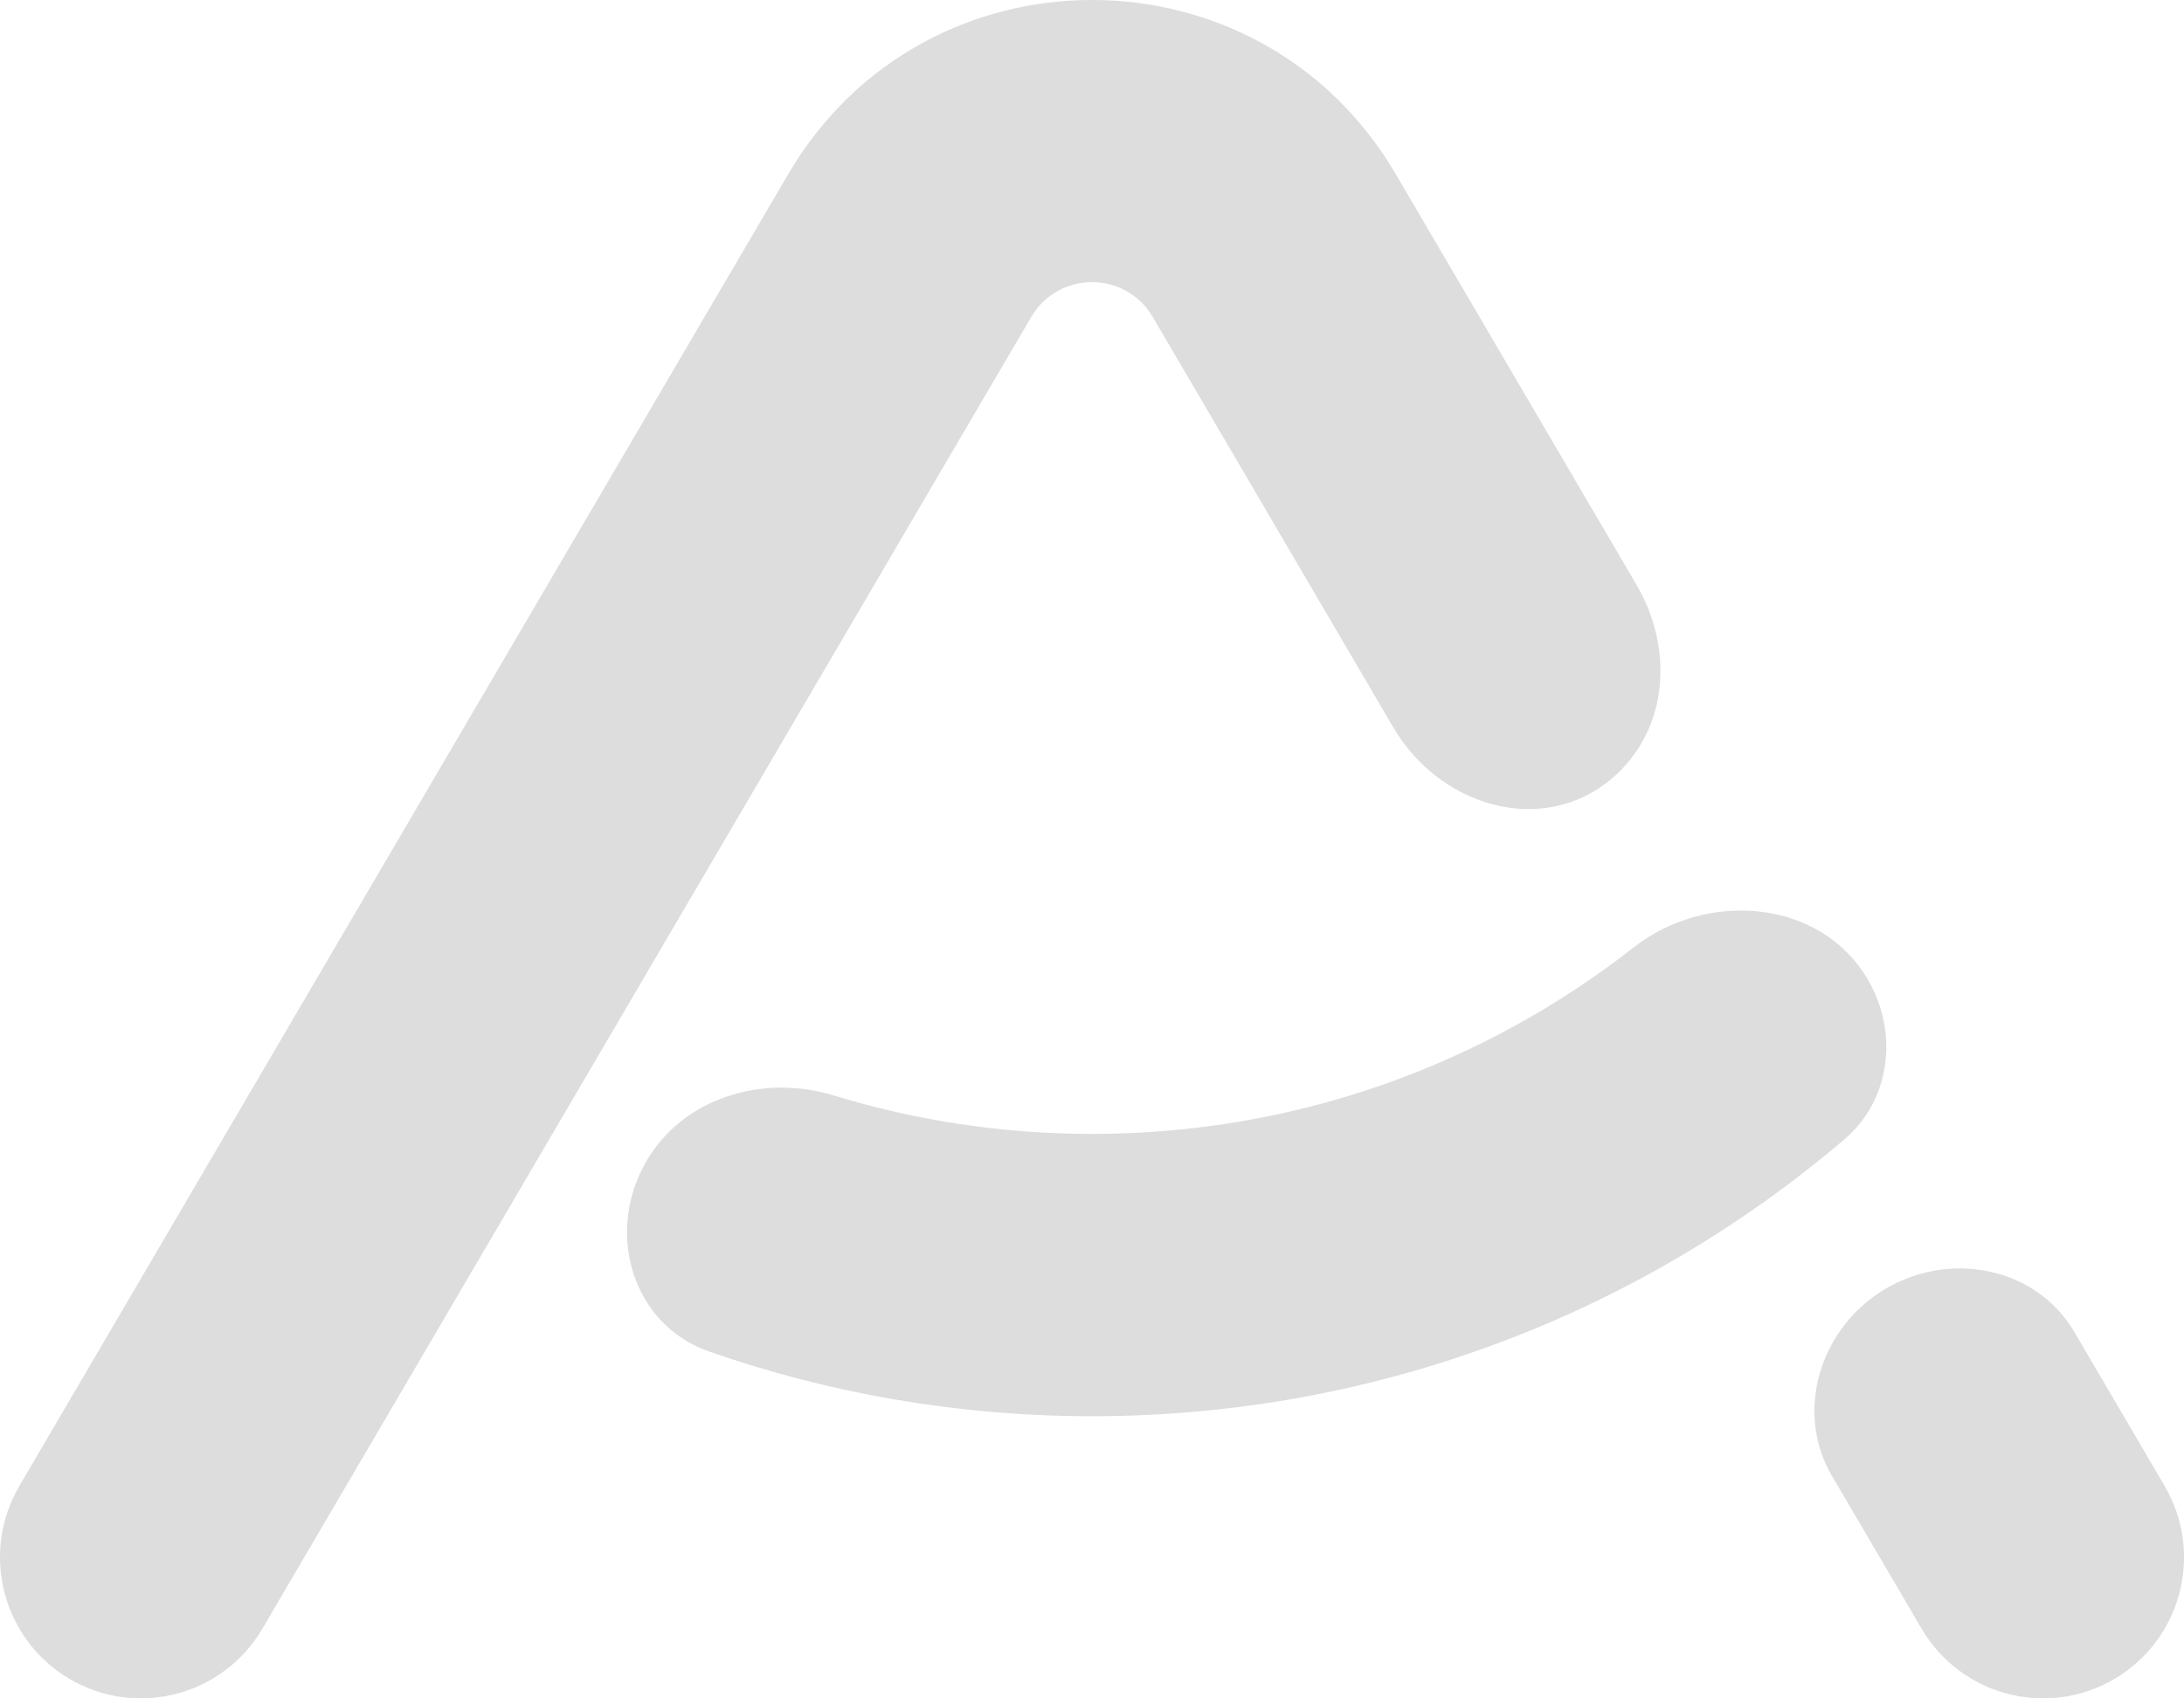
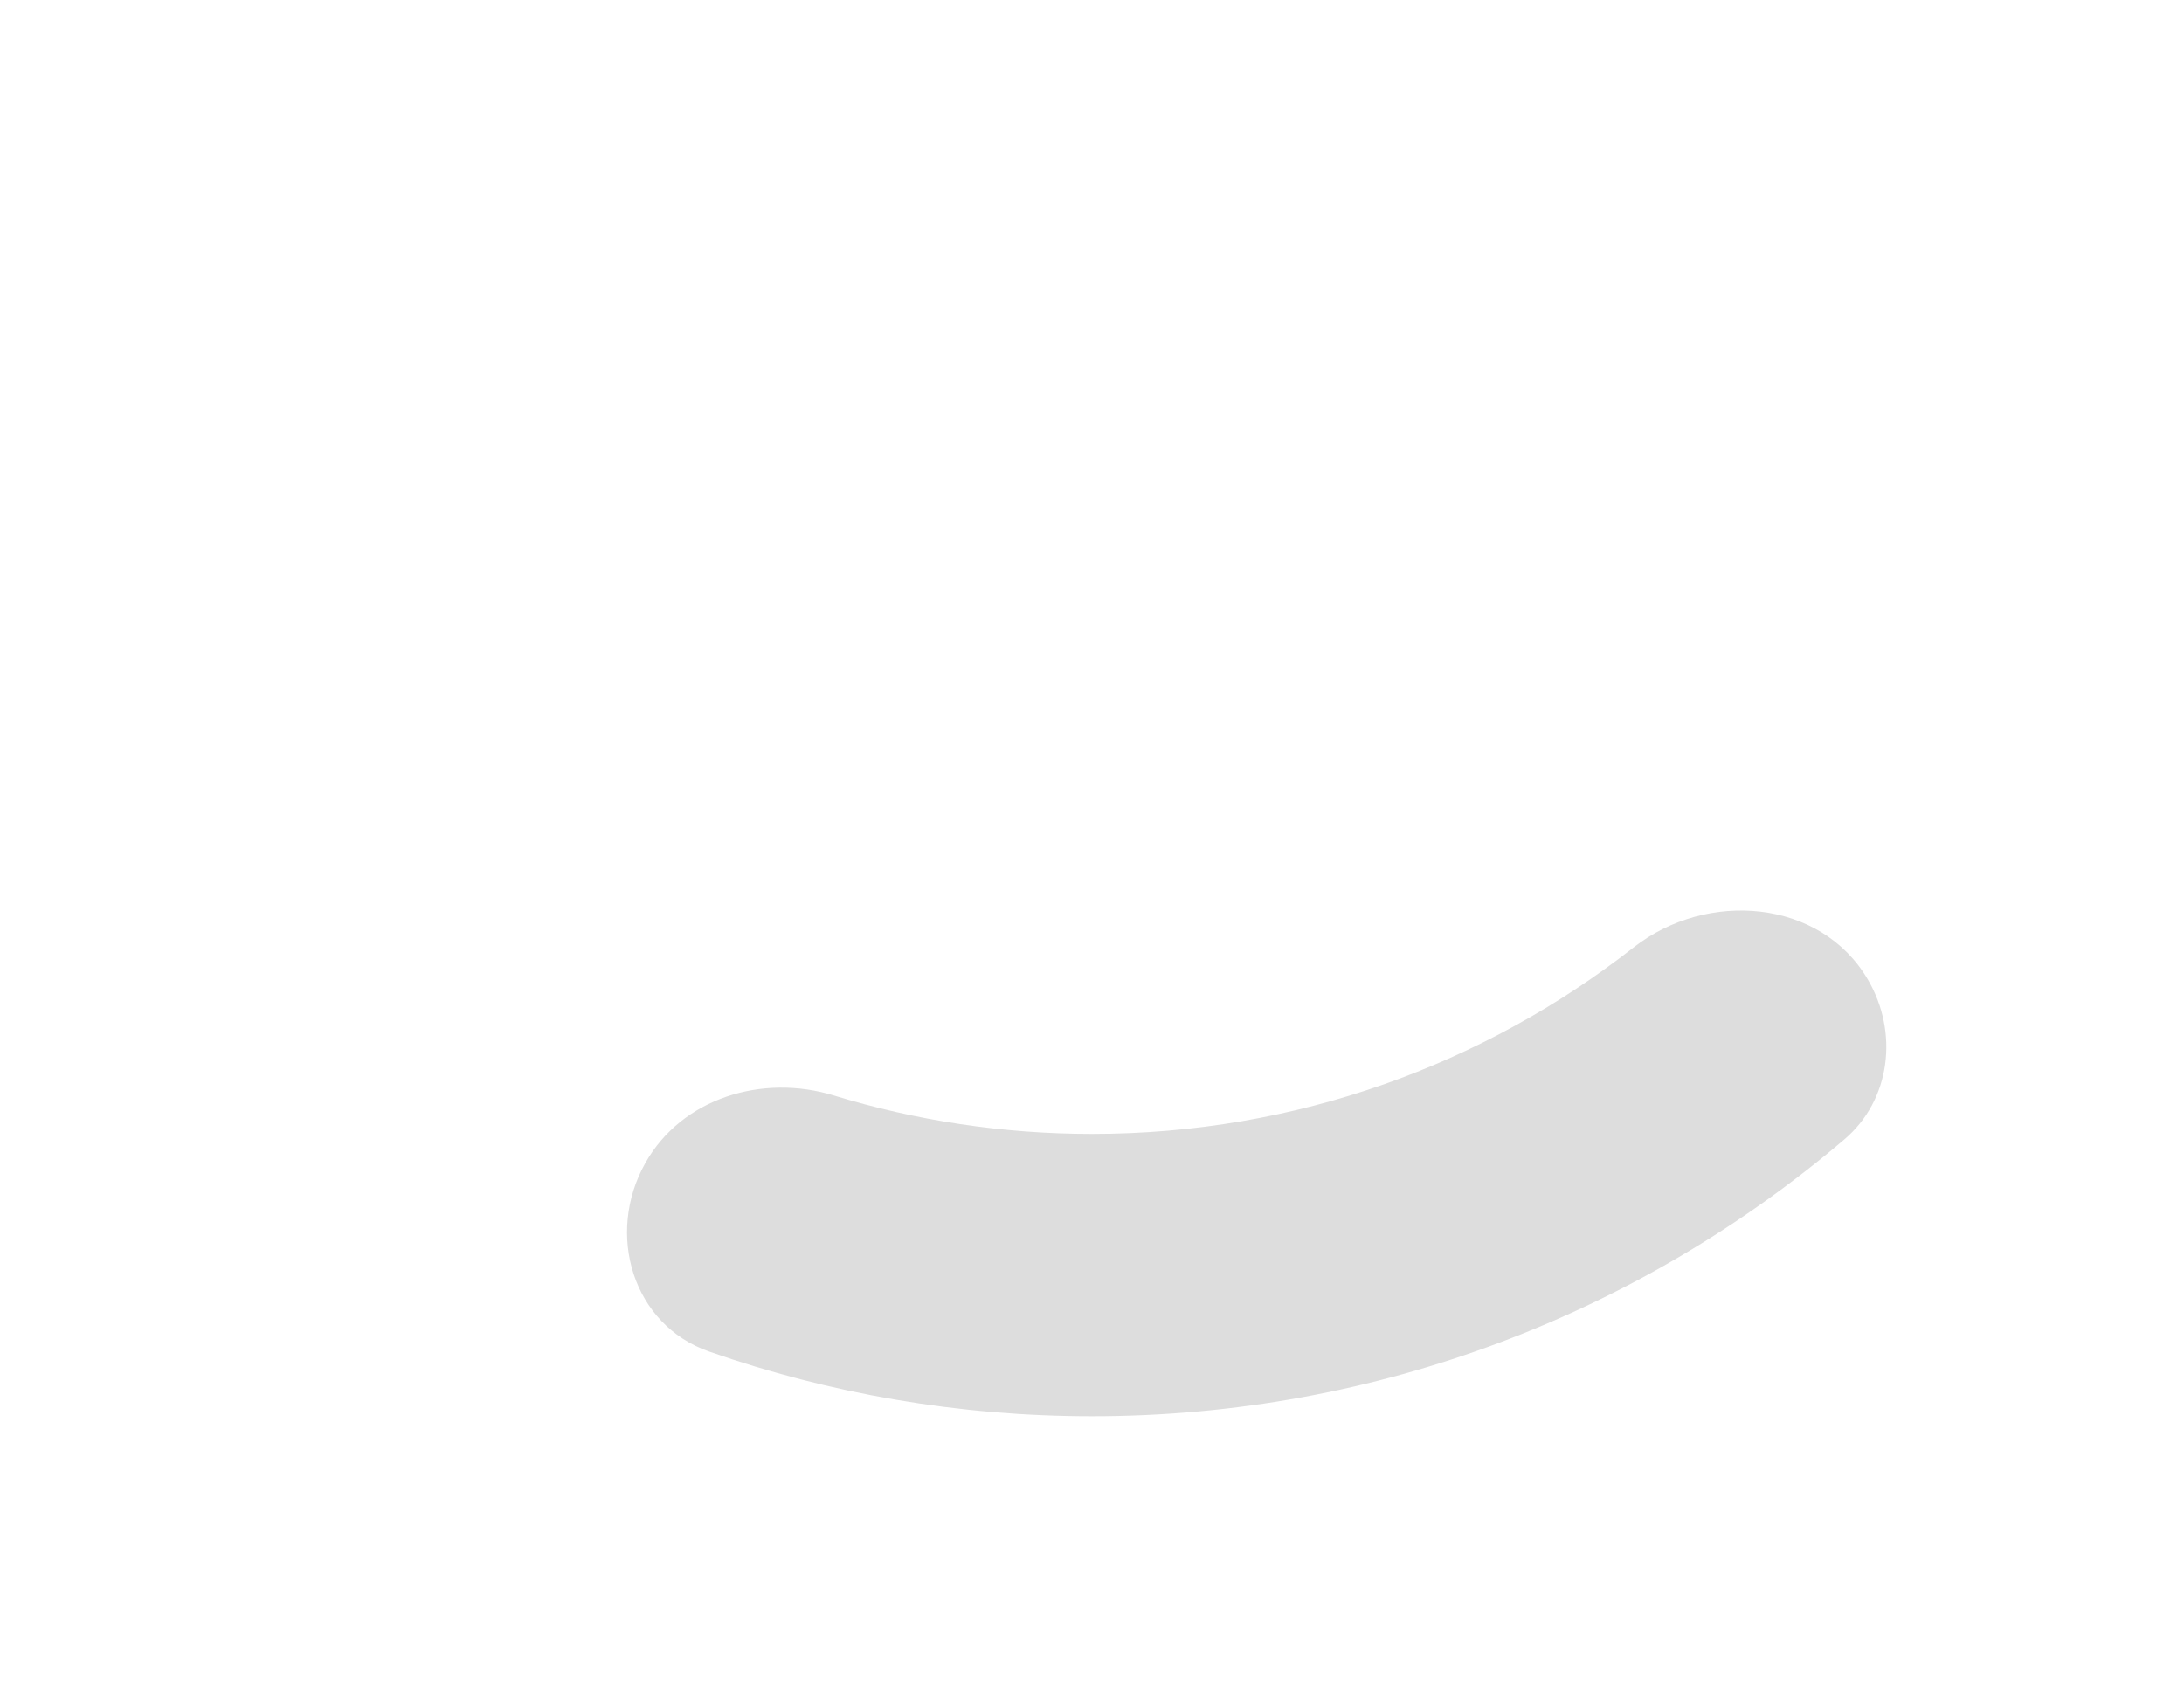
<svg xmlns="http://www.w3.org/2000/svg" width="18" height="14" viewBox="0 0 18 14" fill="none">
-   <path fill-rule="evenodd" clip-rule="evenodd" d="M8.499 2.613C8.724 2.23 9.276 2.23 9.501 2.613L11.482 5.994C11.889 6.689 12.802 6.919 13.364 6.343C13.759 5.937 13.776 5.313 13.489 4.823L11.504 1.436C10.382 -0.479 7.618 -0.479 6.496 1.436L0.16 12.248C-0.165 12.802 0.021 13.515 0.574 13.84C1.127 14.165 1.838 13.979 2.163 13.425L8.499 2.613ZM17.099 10.984C16.759 10.402 15.969 10.293 15.43 10.697C14.973 11.039 14.809 11.672 15.098 12.165L15.837 13.425C16.162 13.979 16.873 14.165 17.426 13.84C17.98 13.515 18.165 12.802 17.84 12.248L17.099 10.984Z" fill="#dddddd" />
  <path fill-rule="evenodd" clip-rule="evenodd" d="M15.394 8.074C15.005 7.41 14.07 7.336 13.465 7.809C12.234 8.773 10.684 9.347 9 9.347C8.26 9.347 7.545 9.236 6.872 9.03C6.284 8.85 5.62 9.05 5.318 9.588C4.99 10.172 5.214 10.921 5.845 11.141C6.833 11.486 7.895 11.674 9 11.674C11.365 11.674 13.53 10.815 15.201 9.392C15.584 9.066 15.649 8.508 15.394 8.074Z" fill="#dddddd" />
</svg>